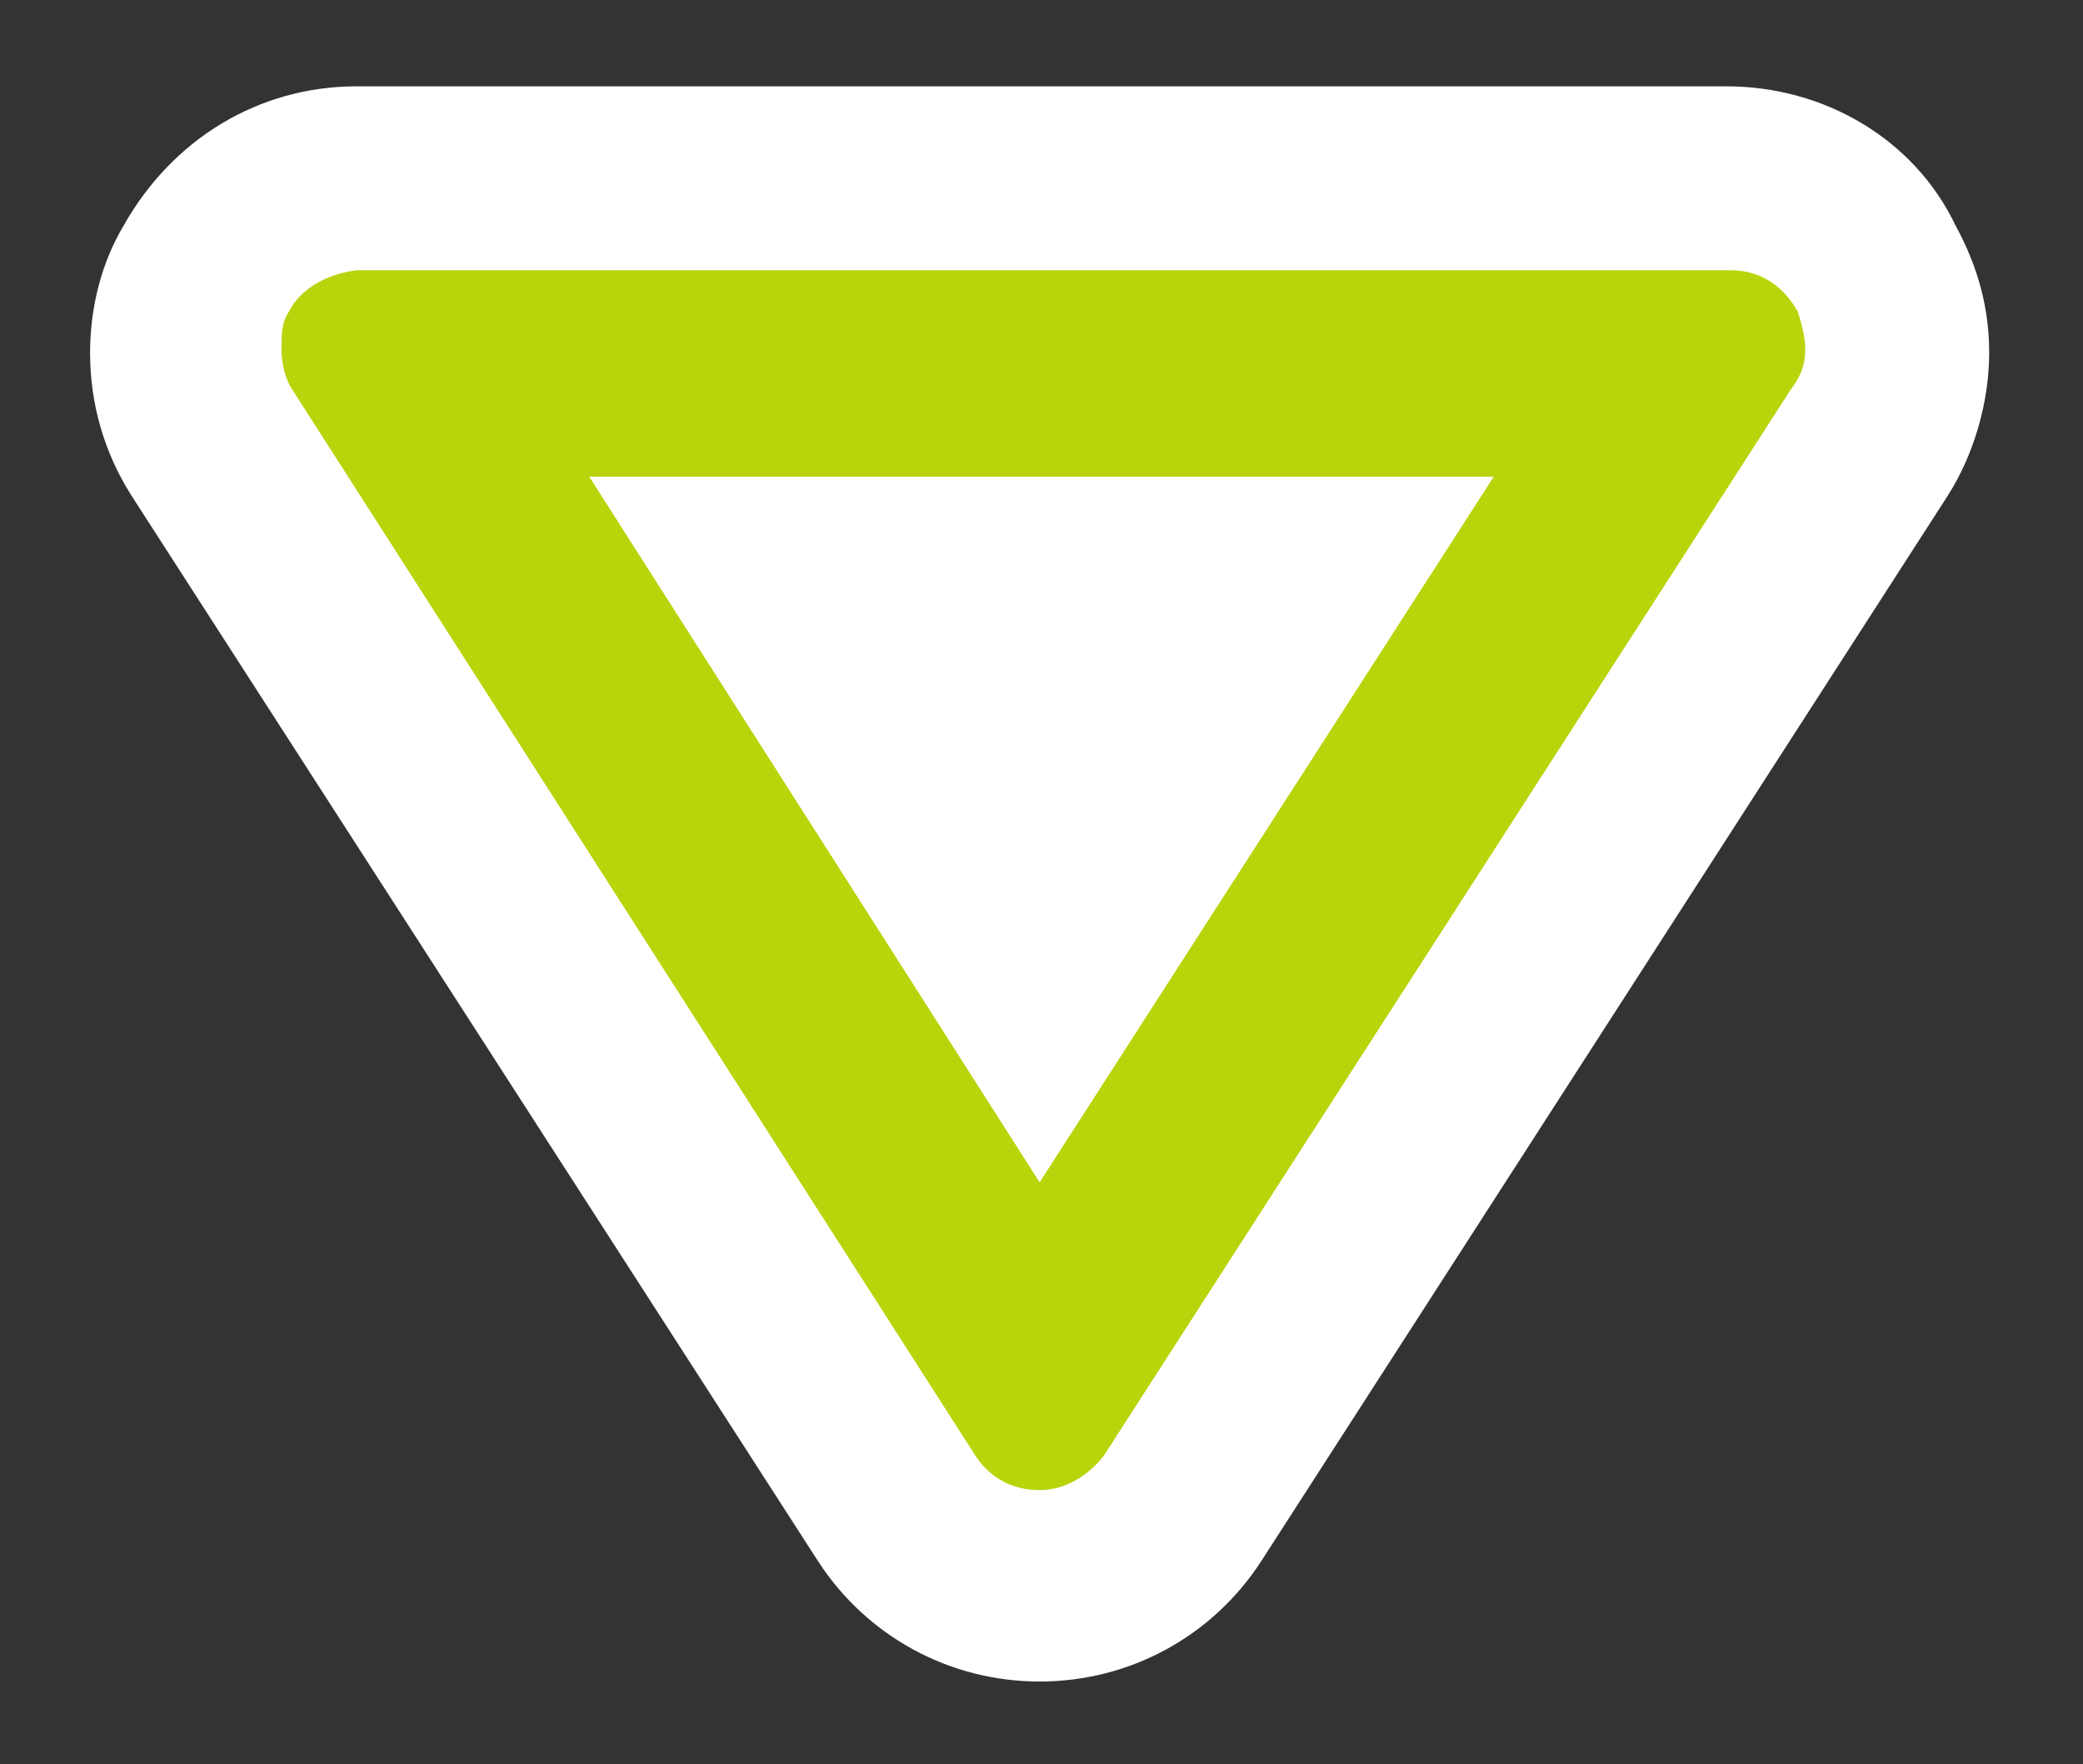
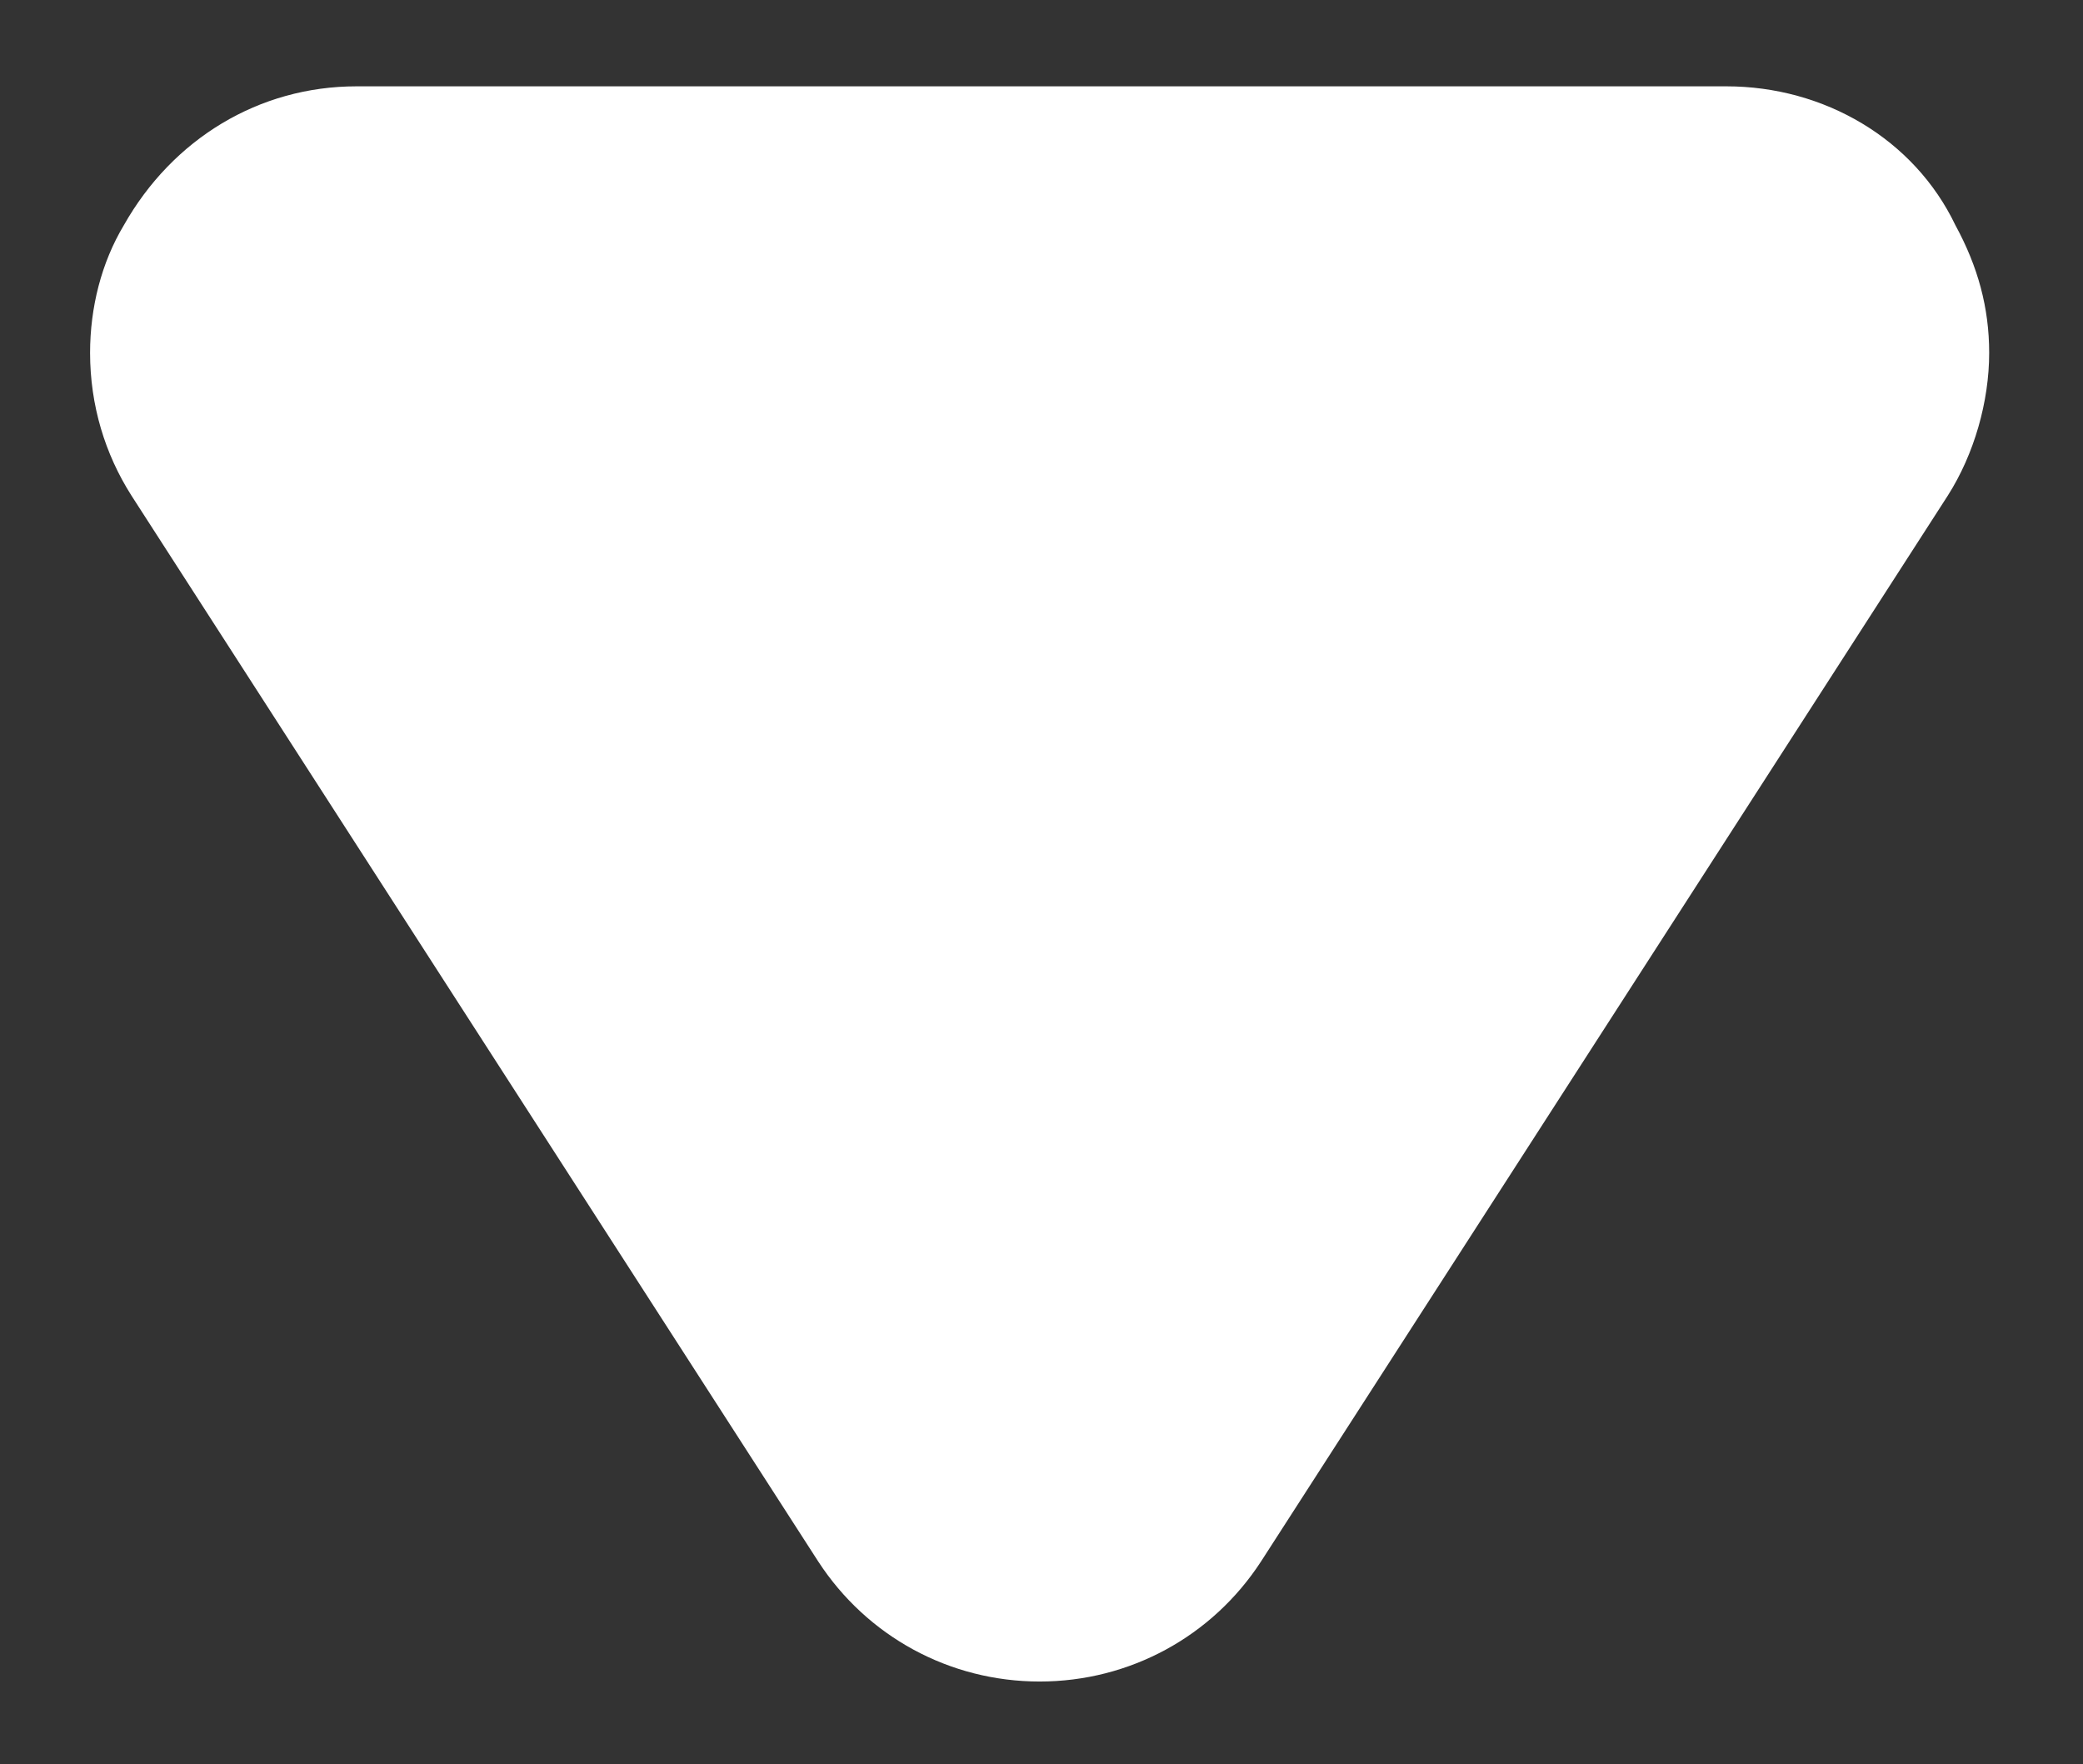
<svg xmlns="http://www.w3.org/2000/svg" version="1.1" id="Capa_1" x="0px" y="0px" viewBox="0 0 55.5 47" style="enable-background:new 0 0 55.5 47;" xml:space="preserve">
  <rect x="0" y="0" width="55.5" height="47" fill="#333333" stroke="none" />
  <style type="text/css">
	.st0{fill:#FFFFFF;}
	.st1{fill:#B9D40B;}
</style>
  <g id="XMLID_35764_">
    <path id="XMLID_35770_" class="st0" d="M46,2.3H9.5c-2.6,0-4.9,1.4-6.2,3.7c-0.6,1-0.9,2.2-0.9,3.4c0,1.4,0.4,2.7,1.1,3.8   l18.3,28.4c1.3,2,3.5,3.2,5.9,3.2c2.4,0,4.6-1.2,5.9-3.2l18.3-28.4c0.7-1.1,1.1-2.5,1.1-3.8c0-1.2-0.3-2.3-0.9-3.4   C51,3.7,48.6,2.3,46,2.3L46,2.3z" />
    <g id="XMLID_35765_">
      <polygon id="XMLID_35769_" class="st0" points="44.8,10 27.7,36.5 10.7,10   " />
-       <path id="XMLID_35766_" class="st1" d="M39.8,12.7L27.7,31.5L15.7,12.7H39.8 M48.1,9.3c0-0.3-0.1-0.7-0.2-1    c-0.4-0.7-1-1.1-1.8-1.1H9.5C8.7,7.3,8,7.7,7.7,8.3c-0.2,0.3-0.2,0.6-0.2,1c0,0.4,0.1,0.8,0.3,1.1L26,38.8c0.4,0.6,1,0.9,1.7,0.9    c0.7,0,1.3-0.4,1.7-0.9l18.3-28.4C48,10,48.1,9.7,48.1,9.3L48.1,9.3z" />
    </g>
  </g>
</svg>